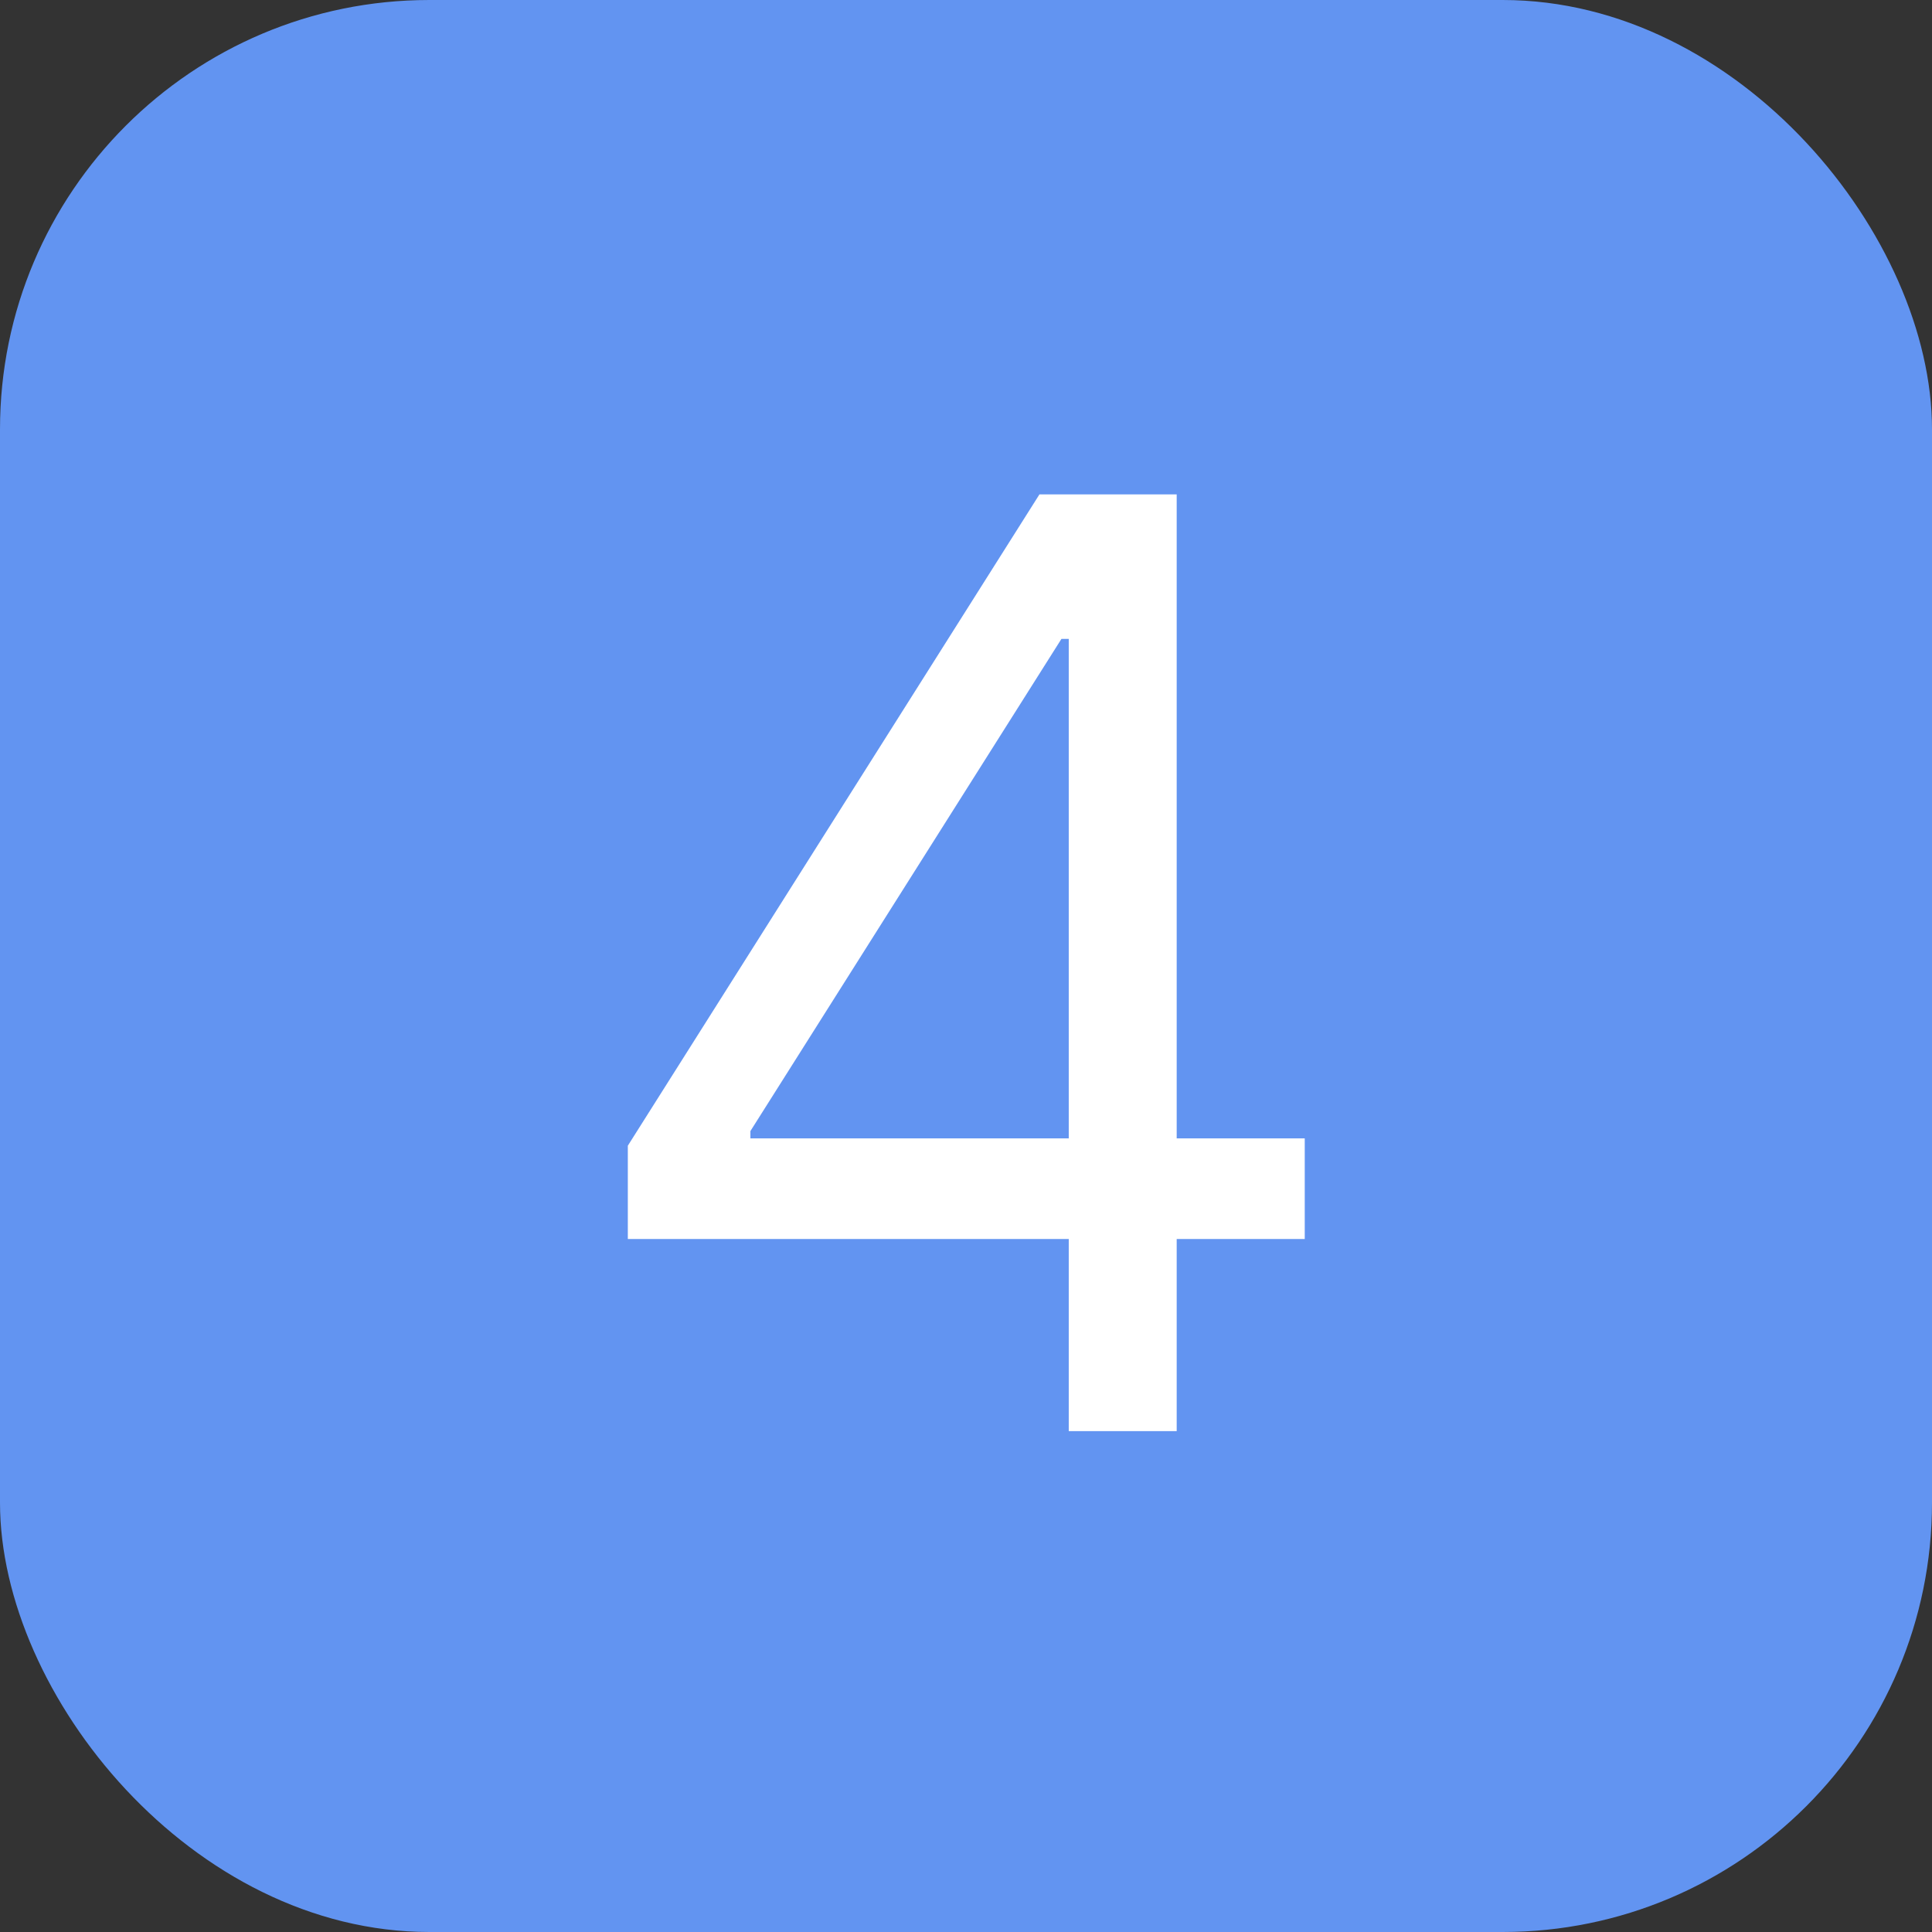
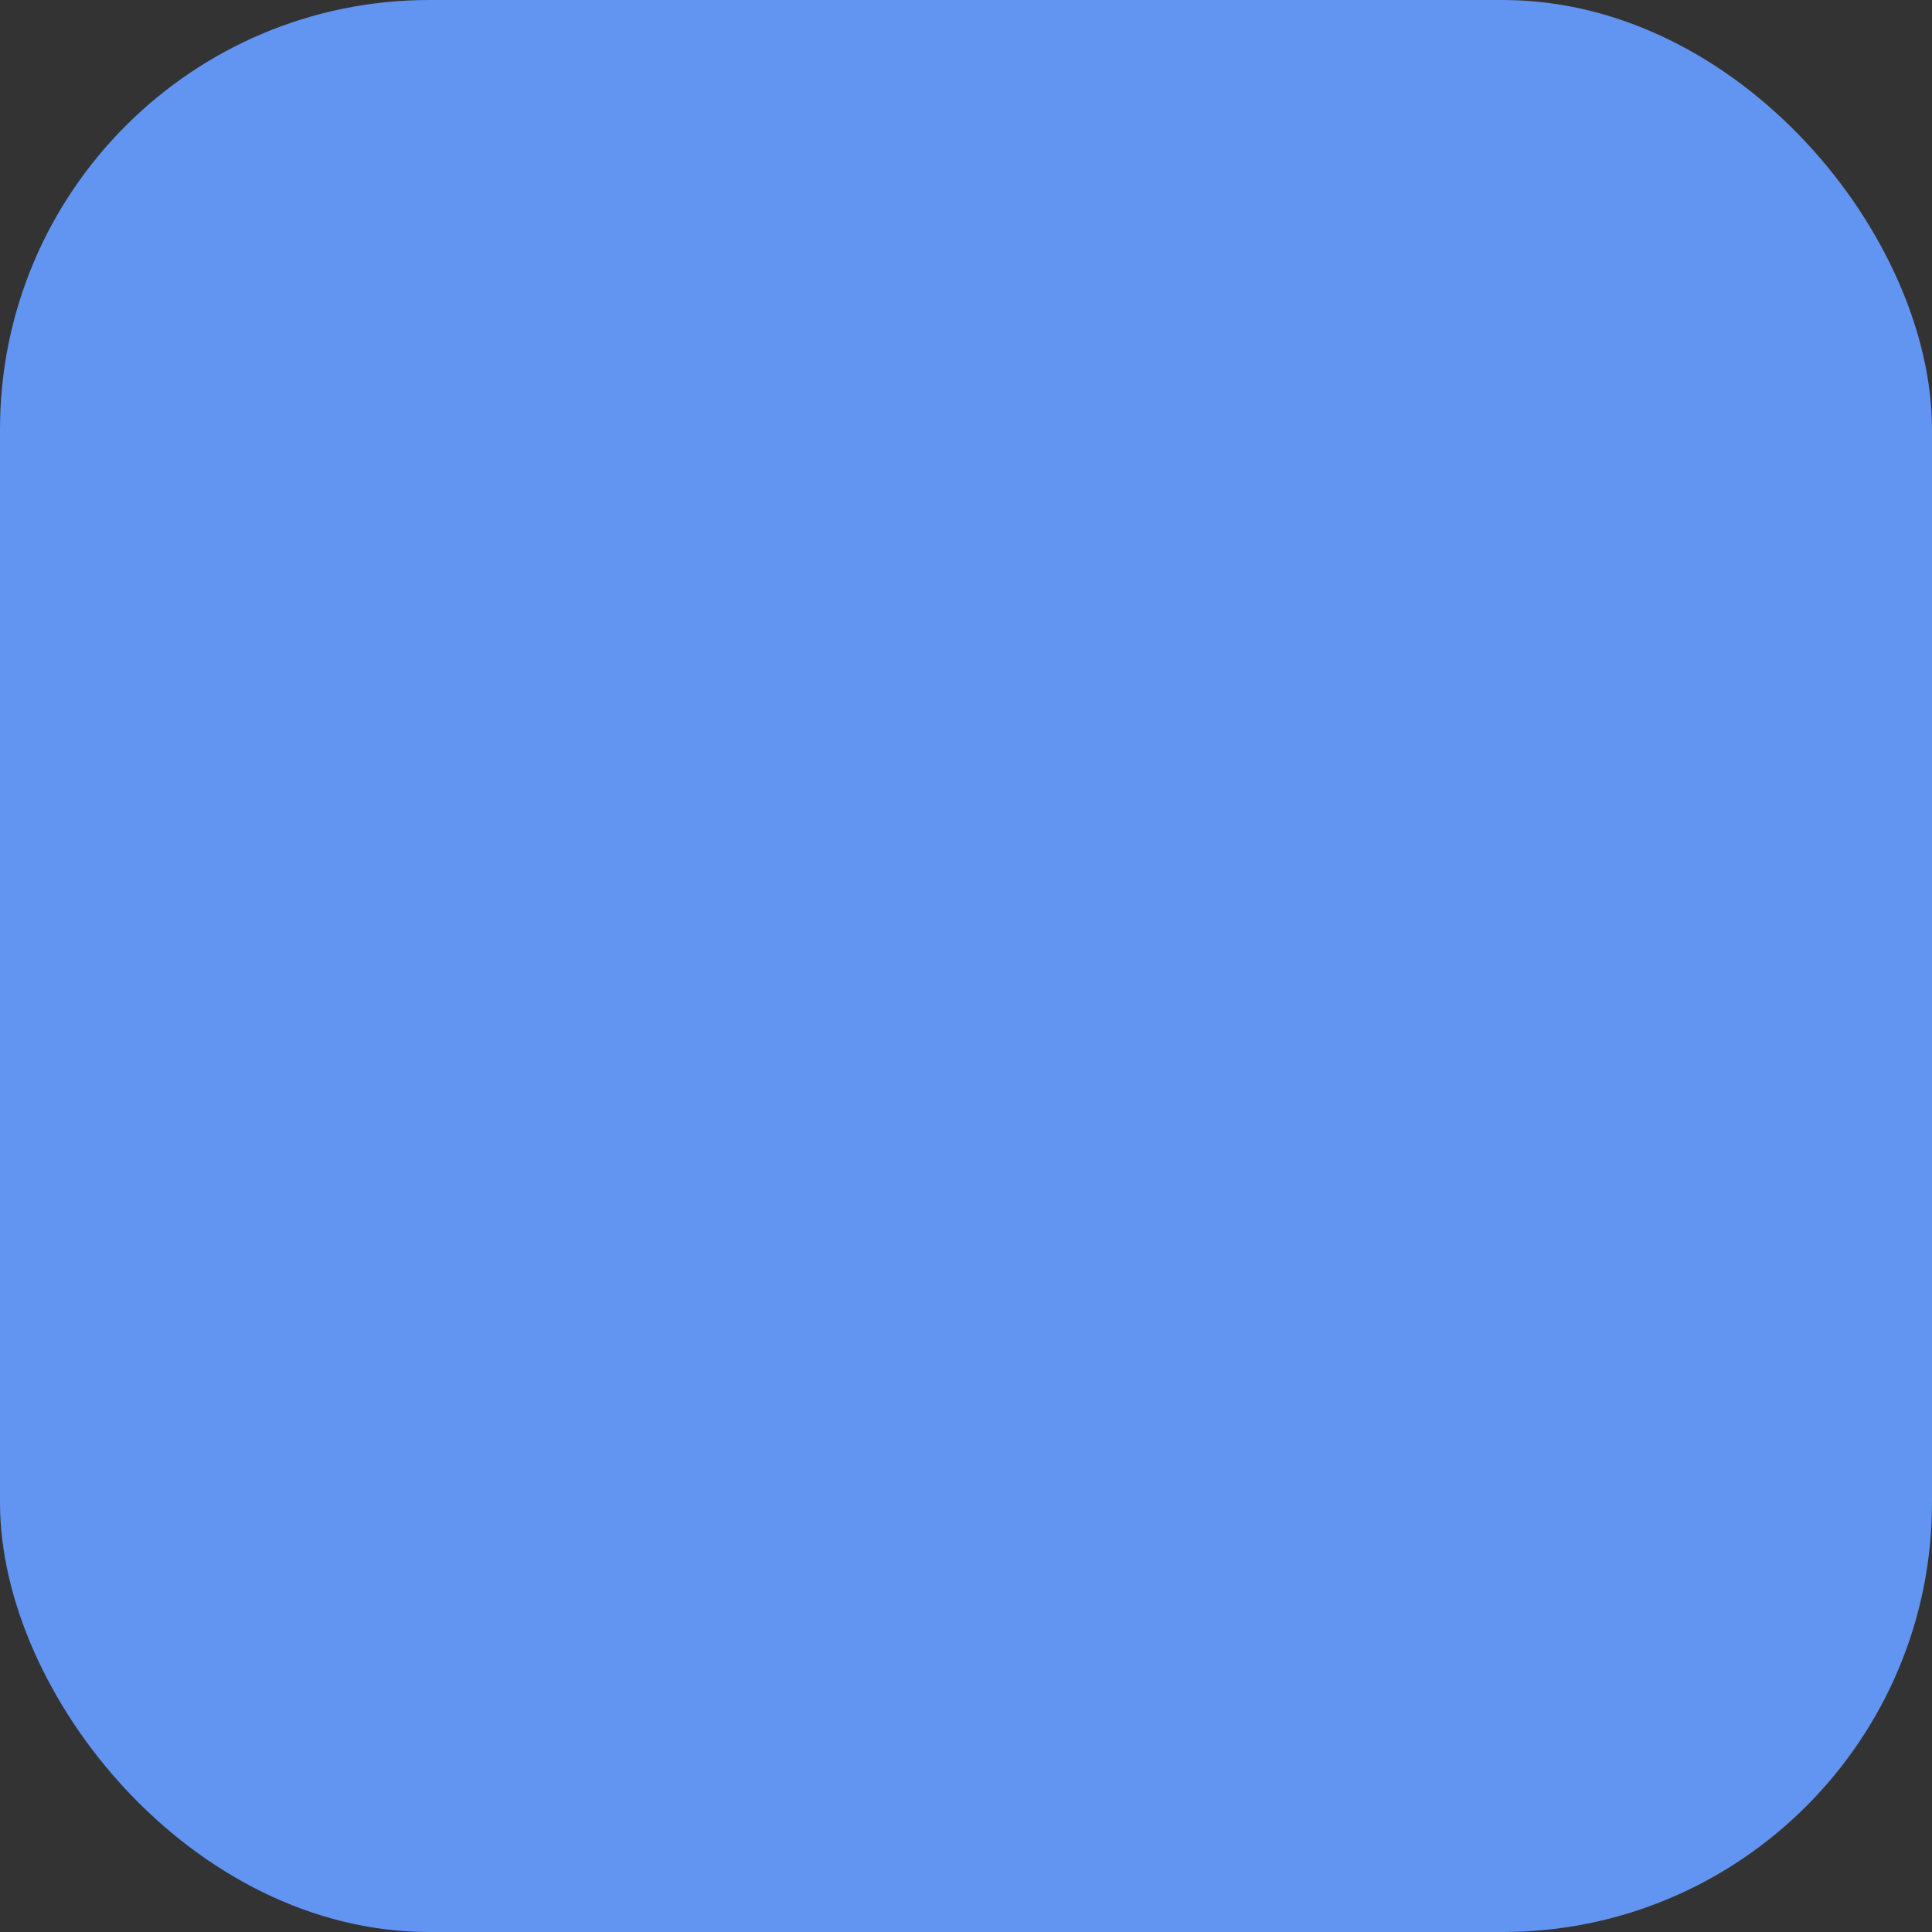
<svg xmlns="http://www.w3.org/2000/svg" fill="none" viewBox="0 0 54 54" height="54" width="54">
  <rect x="0" y="0" width="54" height="54" fill="#333333" stroke="none" />
  <rect fill="#6294F1" rx="12" height="54" width="54" />
-   <path fill="white" d="M17.548 34.631V32.023L29.053 13.818H30.945V17.858H29.667L20.974 31.614V31.818H36.468V34.631H17.548ZM29.872 40V33.838V32.624V13.818H32.889V40H29.872Z" />
</svg>